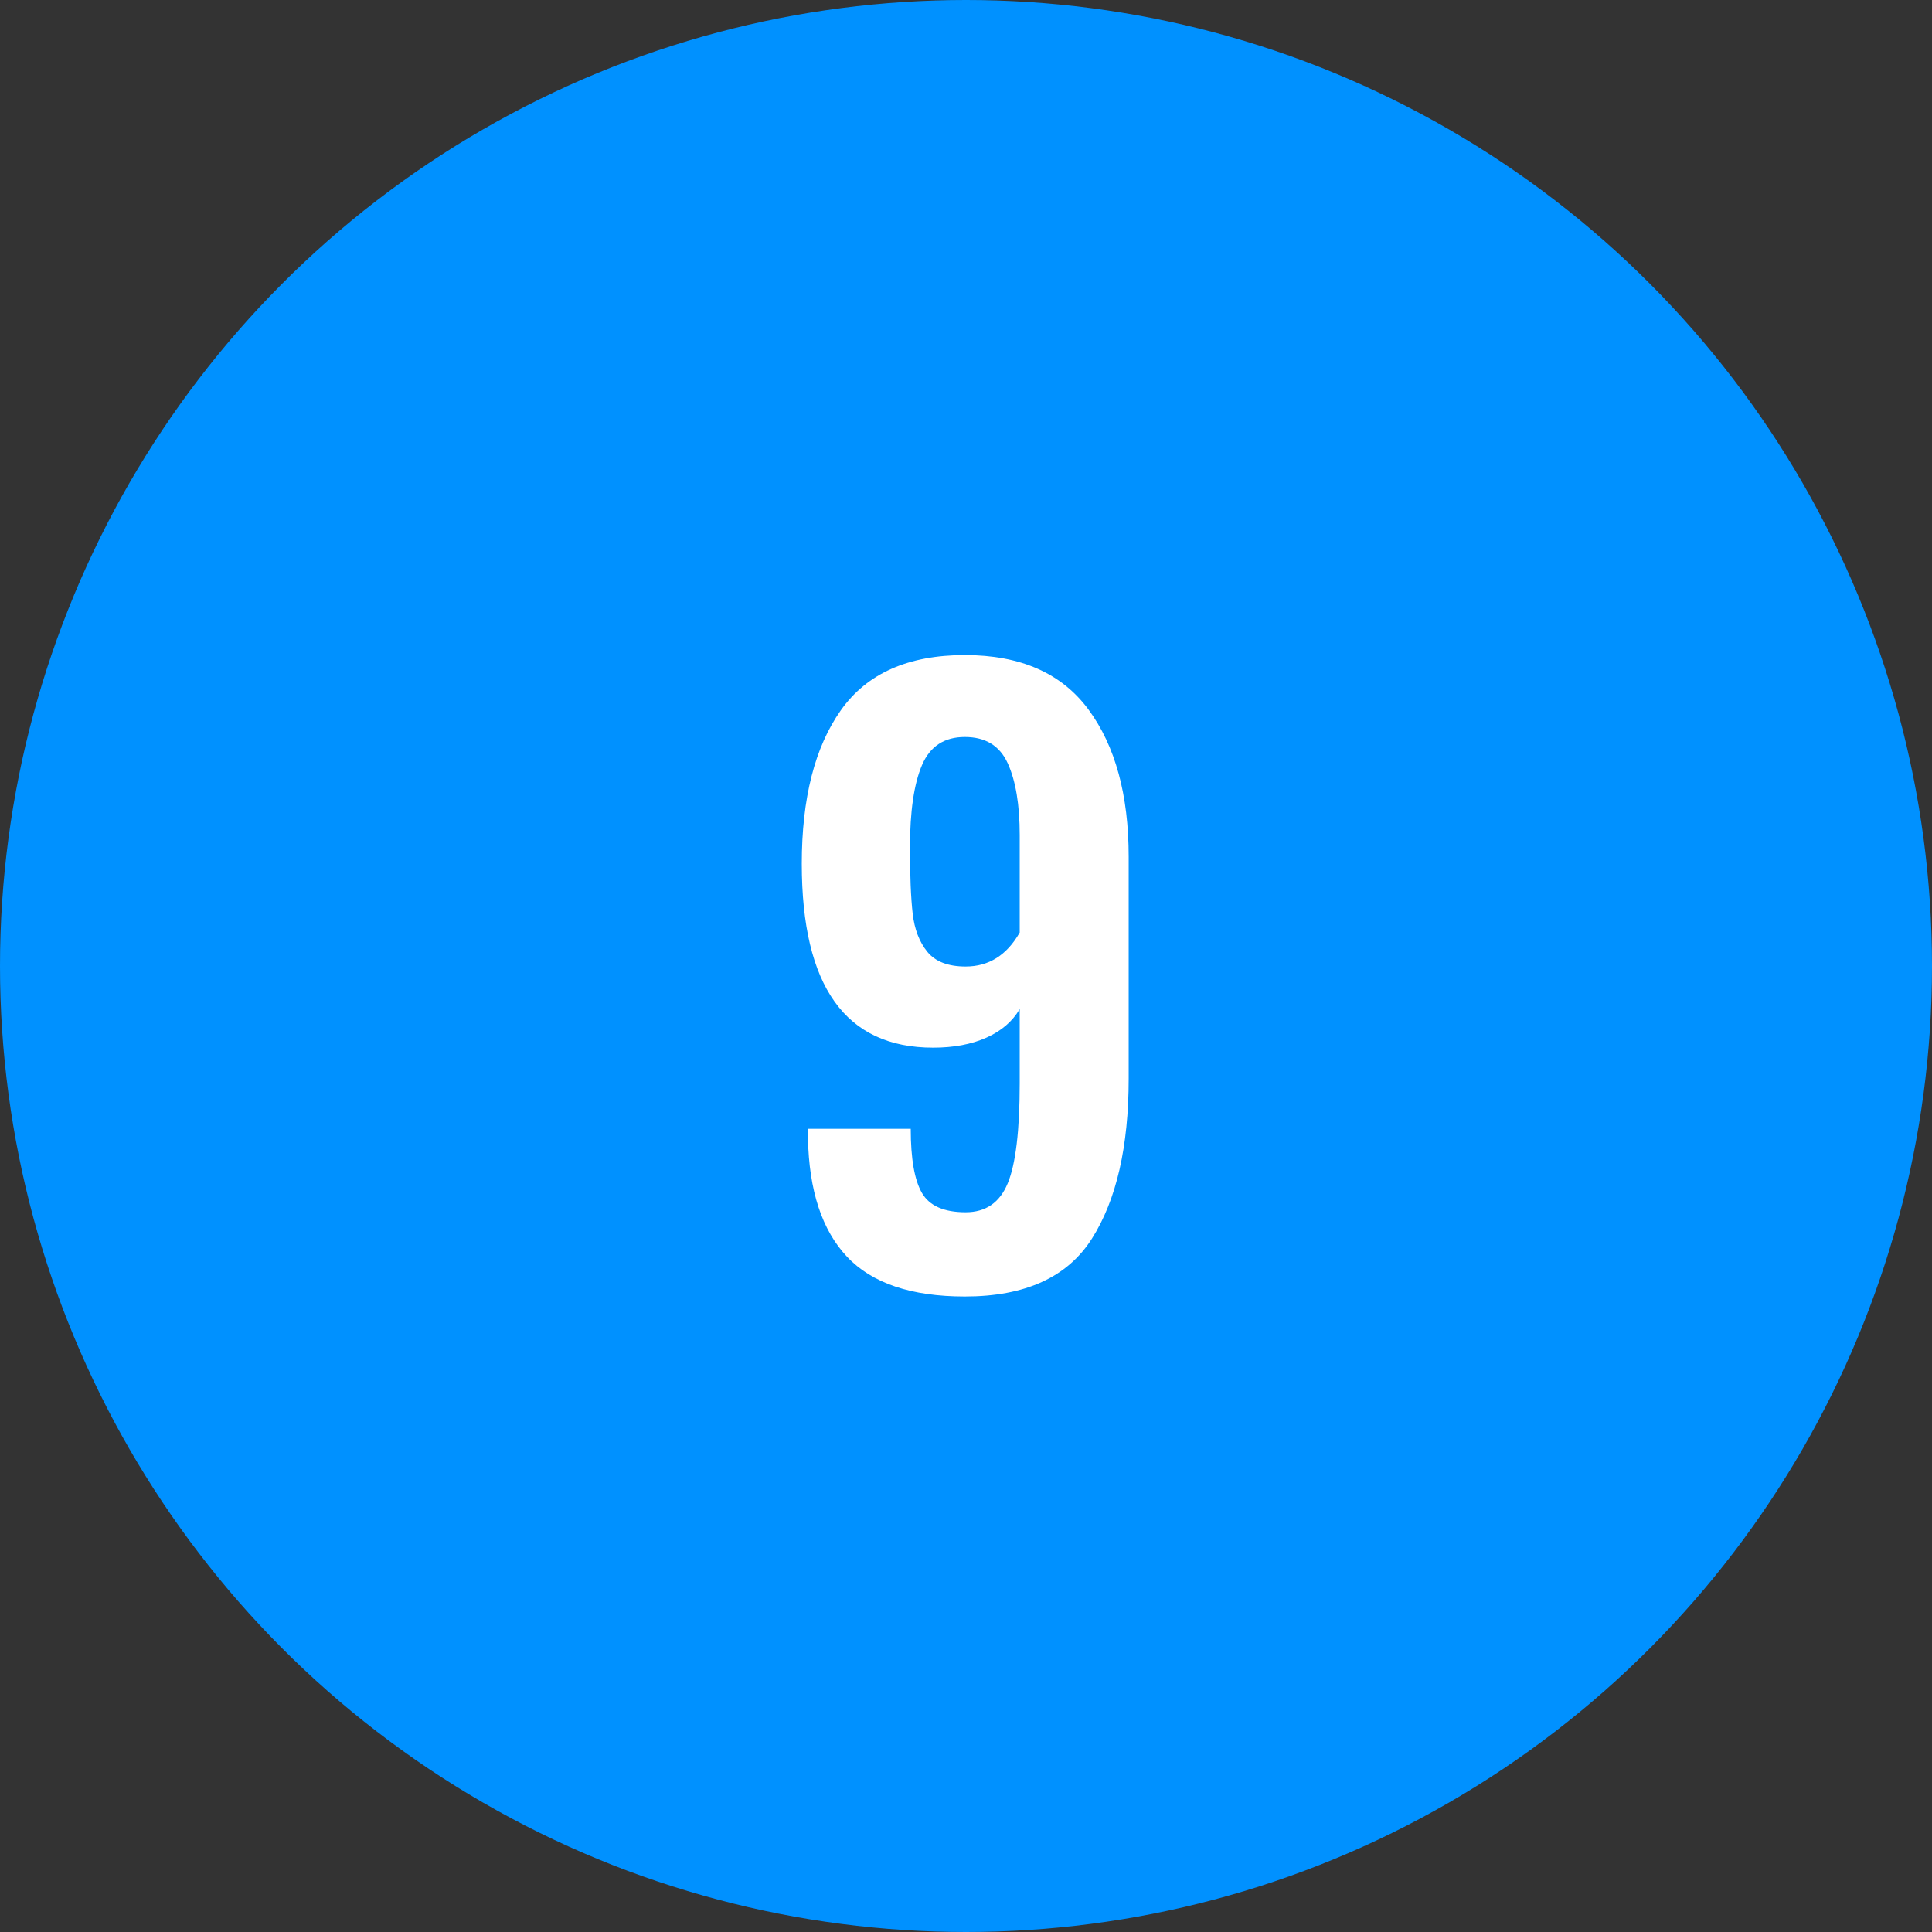
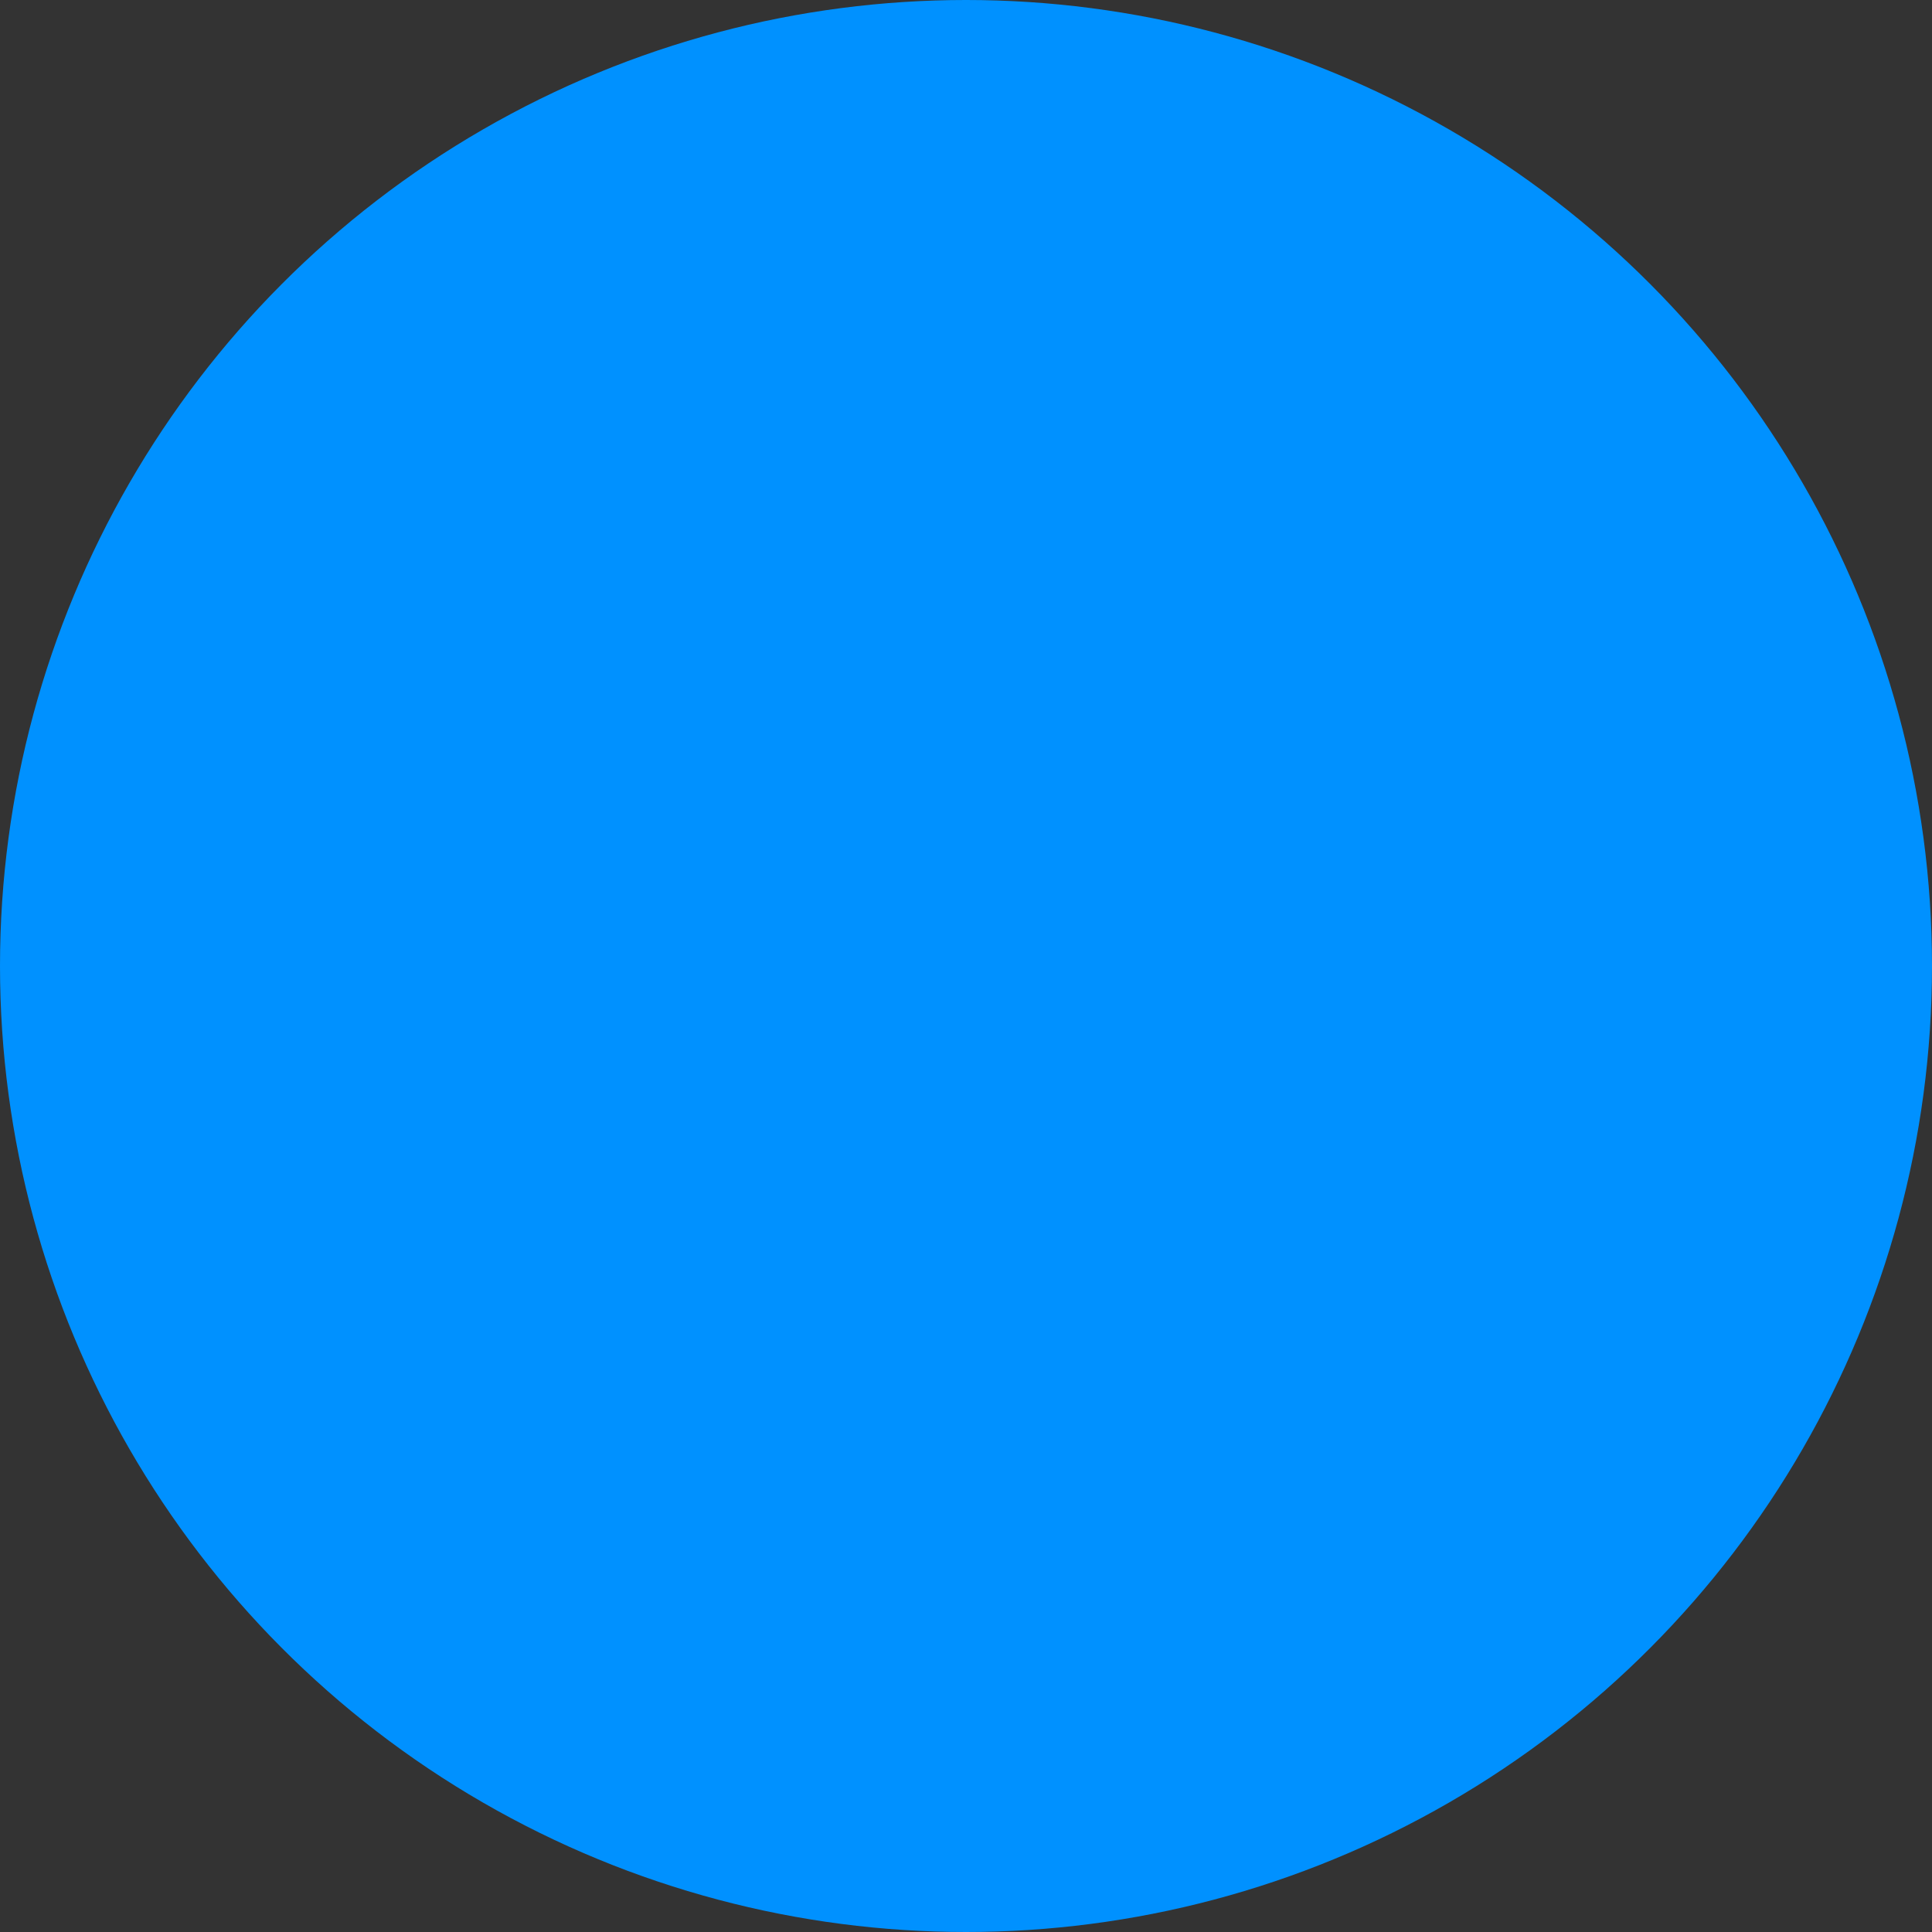
<svg xmlns="http://www.w3.org/2000/svg" width="30px" height="30px" viewBox="0 0 30 30" version="1.1">
  <rect x="0" y="0" width="30" height="30" fill="#333333" stroke="none" />
  <title>blue-9</title>
  <desc>Created with Sketch.</desc>
  <defs />
  <g id="Page-1" stroke="none" stroke-width="1" fill="none" fill-rule="evenodd">
    <g id="9">
      <circle id="oval-blue" fill="#0091FF" cx="15" cy="15" r="15" />
-       <path d="M13.152,19.514 C12.764,19.102 12.562,18.488 12.546,17.672 L12.546,17.528 L14.142,17.528 C14.142,17.992 14.2,18.324 14.316,18.524 C14.432,18.724 14.658,18.824 14.994,18.824 C15.306,18.824 15.524,18.674 15.648,18.374 C15.772,18.074 15.834,17.556 15.834,16.82 L15.834,15.668 C15.722,15.86 15.55,16.008 15.318,16.112 C15.086,16.216 14.81,16.268 14.49,16.268 C13.13,16.268 12.45,15.316 12.45,13.412 C12.45,12.396 12.652,11.602 13.056,11.03 C13.46,10.458 14.102,10.172 14.982,10.172 C15.846,10.172 16.486,10.454 16.902,11.018 C17.318,11.582 17.526,12.344 17.526,13.304 L17.526,16.748 C17.526,17.804 17.336,18.632 16.956,19.232 C16.576,19.832 15.918,20.132 14.982,20.132 C14.15,20.132 13.54,19.926 13.152,19.514 Z M15.834,14.48 L15.834,12.968 C15.834,12.496 15.772,12.124 15.648,11.852 C15.524,11.58 15.302,11.444 14.982,11.444 C14.662,11.444 14.44,11.59 14.316,11.882 C14.192,12.174 14.13,12.6 14.13,13.16 C14.13,13.6 14.144,13.942 14.172,14.186 C14.2,14.43 14.276,14.628 14.4,14.78 C14.524,14.932 14.722,15.008 14.994,15.008 C15.354,15.008 15.634,14.832 15.834,14.48 Z" id="23" fill="#FFFFFF" />
    </g>
  </g>
</svg>